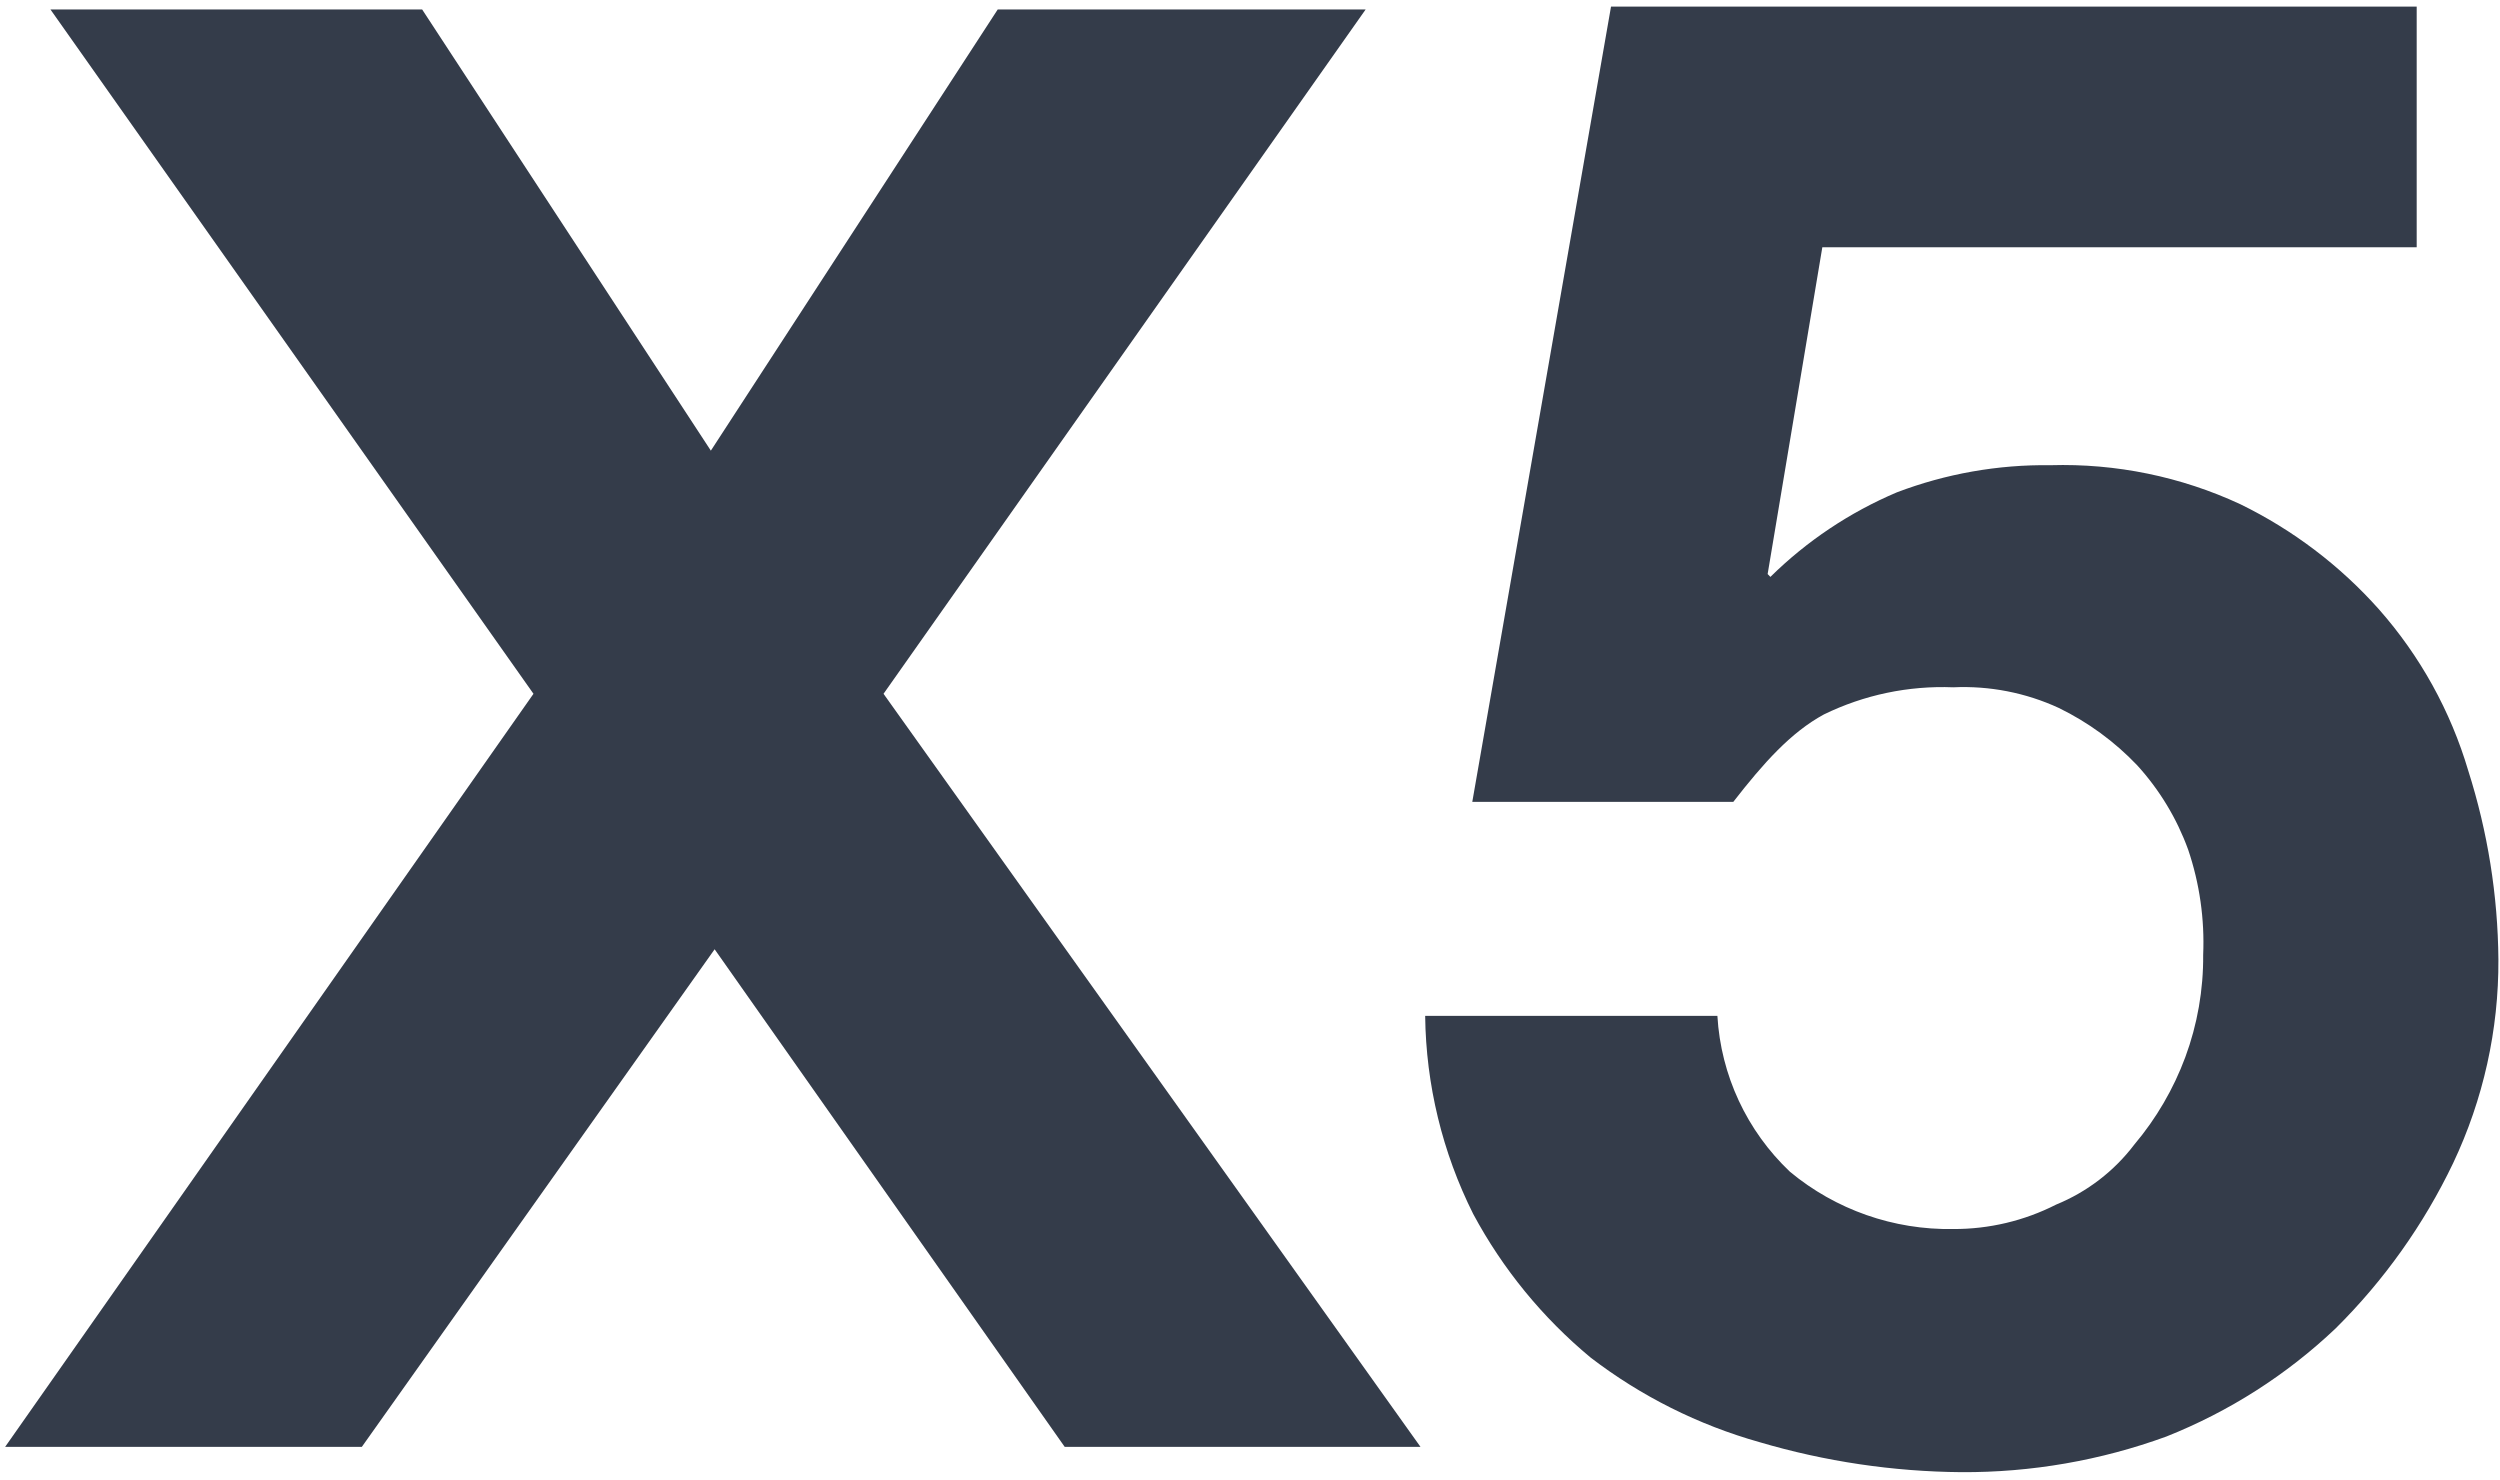
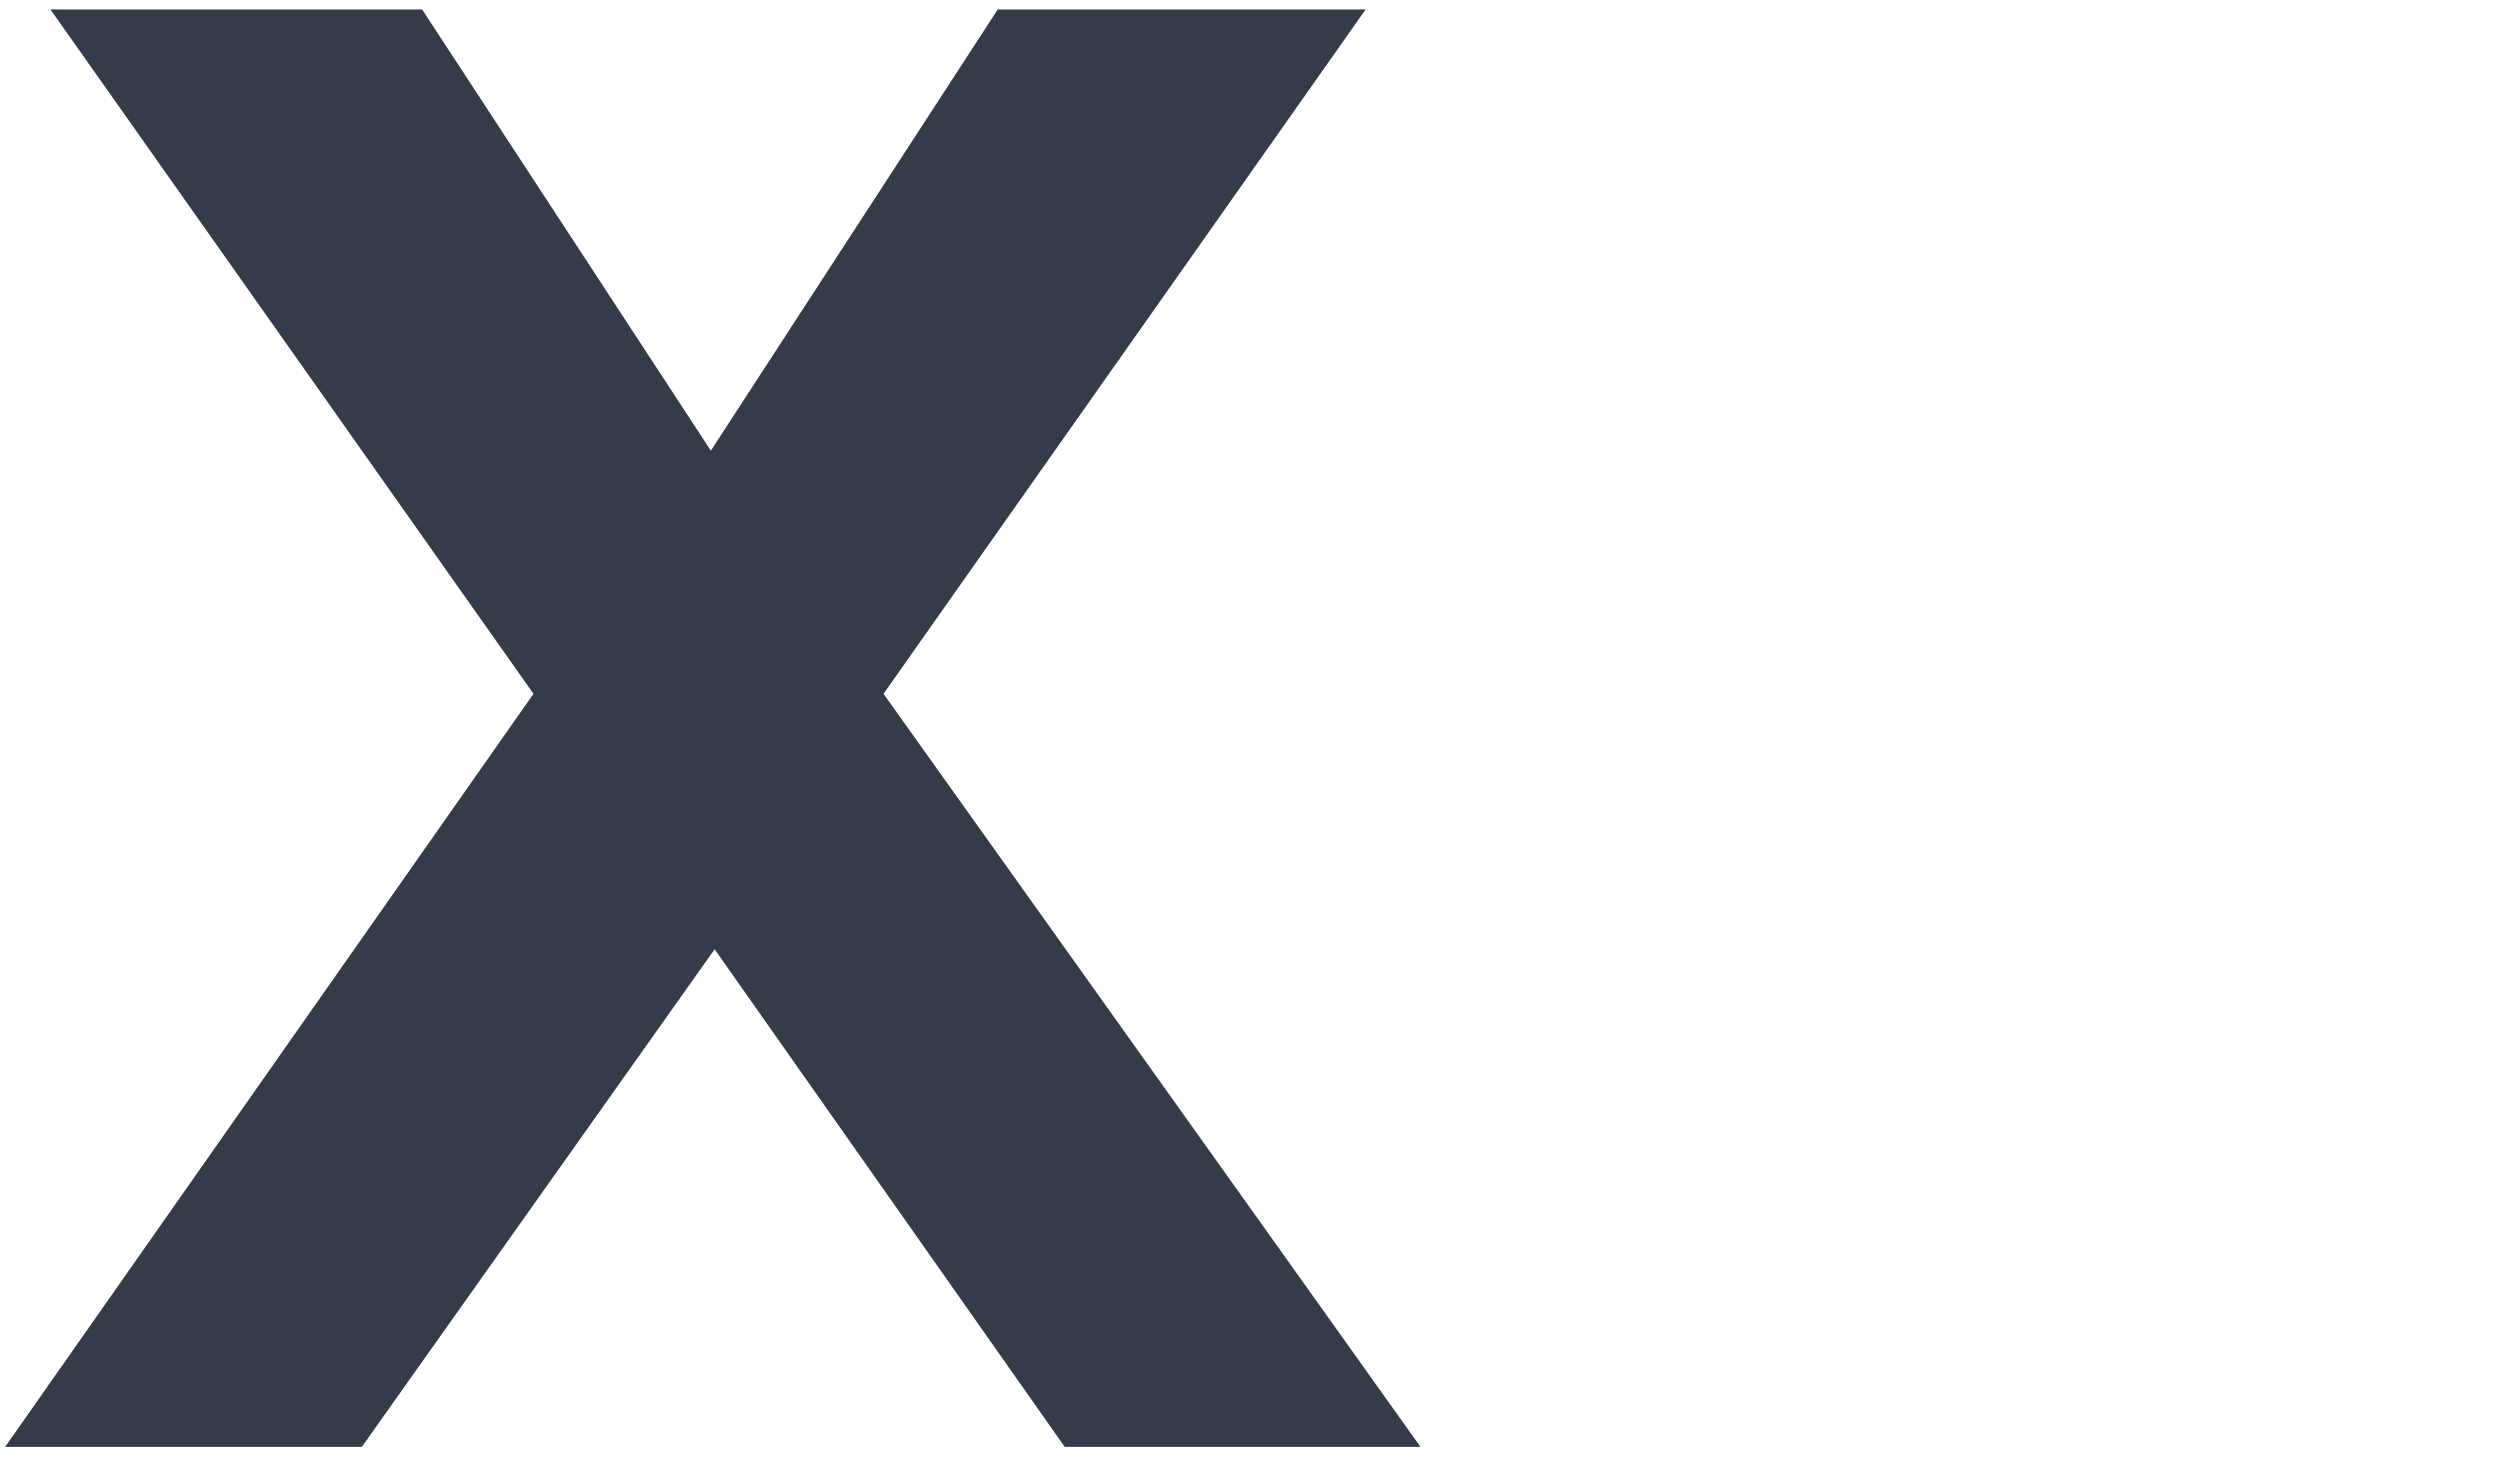
<svg xmlns="http://www.w3.org/2000/svg" width="282" height="167" viewBox="0 0 282 167" fill="none">
-   <path d="M268.349 68.737C263.96 63.803 258.644 59.772 252.699 56.87C246.011 53.764 238.685 52.259 231.308 52.475C225.384 52.393 219.499 53.432 213.965 55.537C208.647 57.791 203.806 61.027 199.699 65.075L199.39 64.752L205.558 27.892H272.603V0.745H181.723L166.074 90.449H195.518C198.934 86.054 202.01 82.611 205.735 80.589C210.267 78.378 215.282 77.326 220.325 77.528C224.425 77.34 228.511 78.139 232.235 79.857C235.543 81.47 238.534 83.658 241.068 86.318C243.593 89.088 245.548 92.323 246.825 95.841C248.116 99.659 248.69 103.682 248.518 107.707C248.55 111.645 247.867 115.556 246.501 119.252C245.17 122.838 243.228 126.168 240.759 129.097C238.479 132.105 235.428 134.448 231.926 135.88C228.336 137.707 224.358 138.652 220.325 138.634C213.605 138.752 207.067 136.459 201.907 132.174C197.036 127.559 194.11 121.275 193.722 114.593H160.759C160.848 122.352 162.7 129.99 166.177 136.935C169.502 143.136 174.001 148.638 179.427 153.138C185.109 157.494 191.575 160.731 198.477 162.676C205.872 164.858 213.539 165.998 221.252 166.06C229.131 166.102 236.954 164.742 244.352 162.046C251.446 159.229 257.933 155.087 263.461 149.842C268.918 144.431 273.399 138.128 276.711 131.207C280.116 124.02 281.862 116.166 281.82 108.22C281.759 100.995 280.612 93.82 278.419 86.933C276.431 80.212 272.994 74.002 268.349 68.737Z" fill="#343C4A" />
  <path d="M99.662 78.26L154.045 1.067H112.544L80.184 50.834L47.618 1.067H5.69L60.177 78.26L0.581 163.203H40.817L80.611 107.077L120.096 163.203H160.229L99.662 78.26Z" fill="#343C4A" />
</svg>